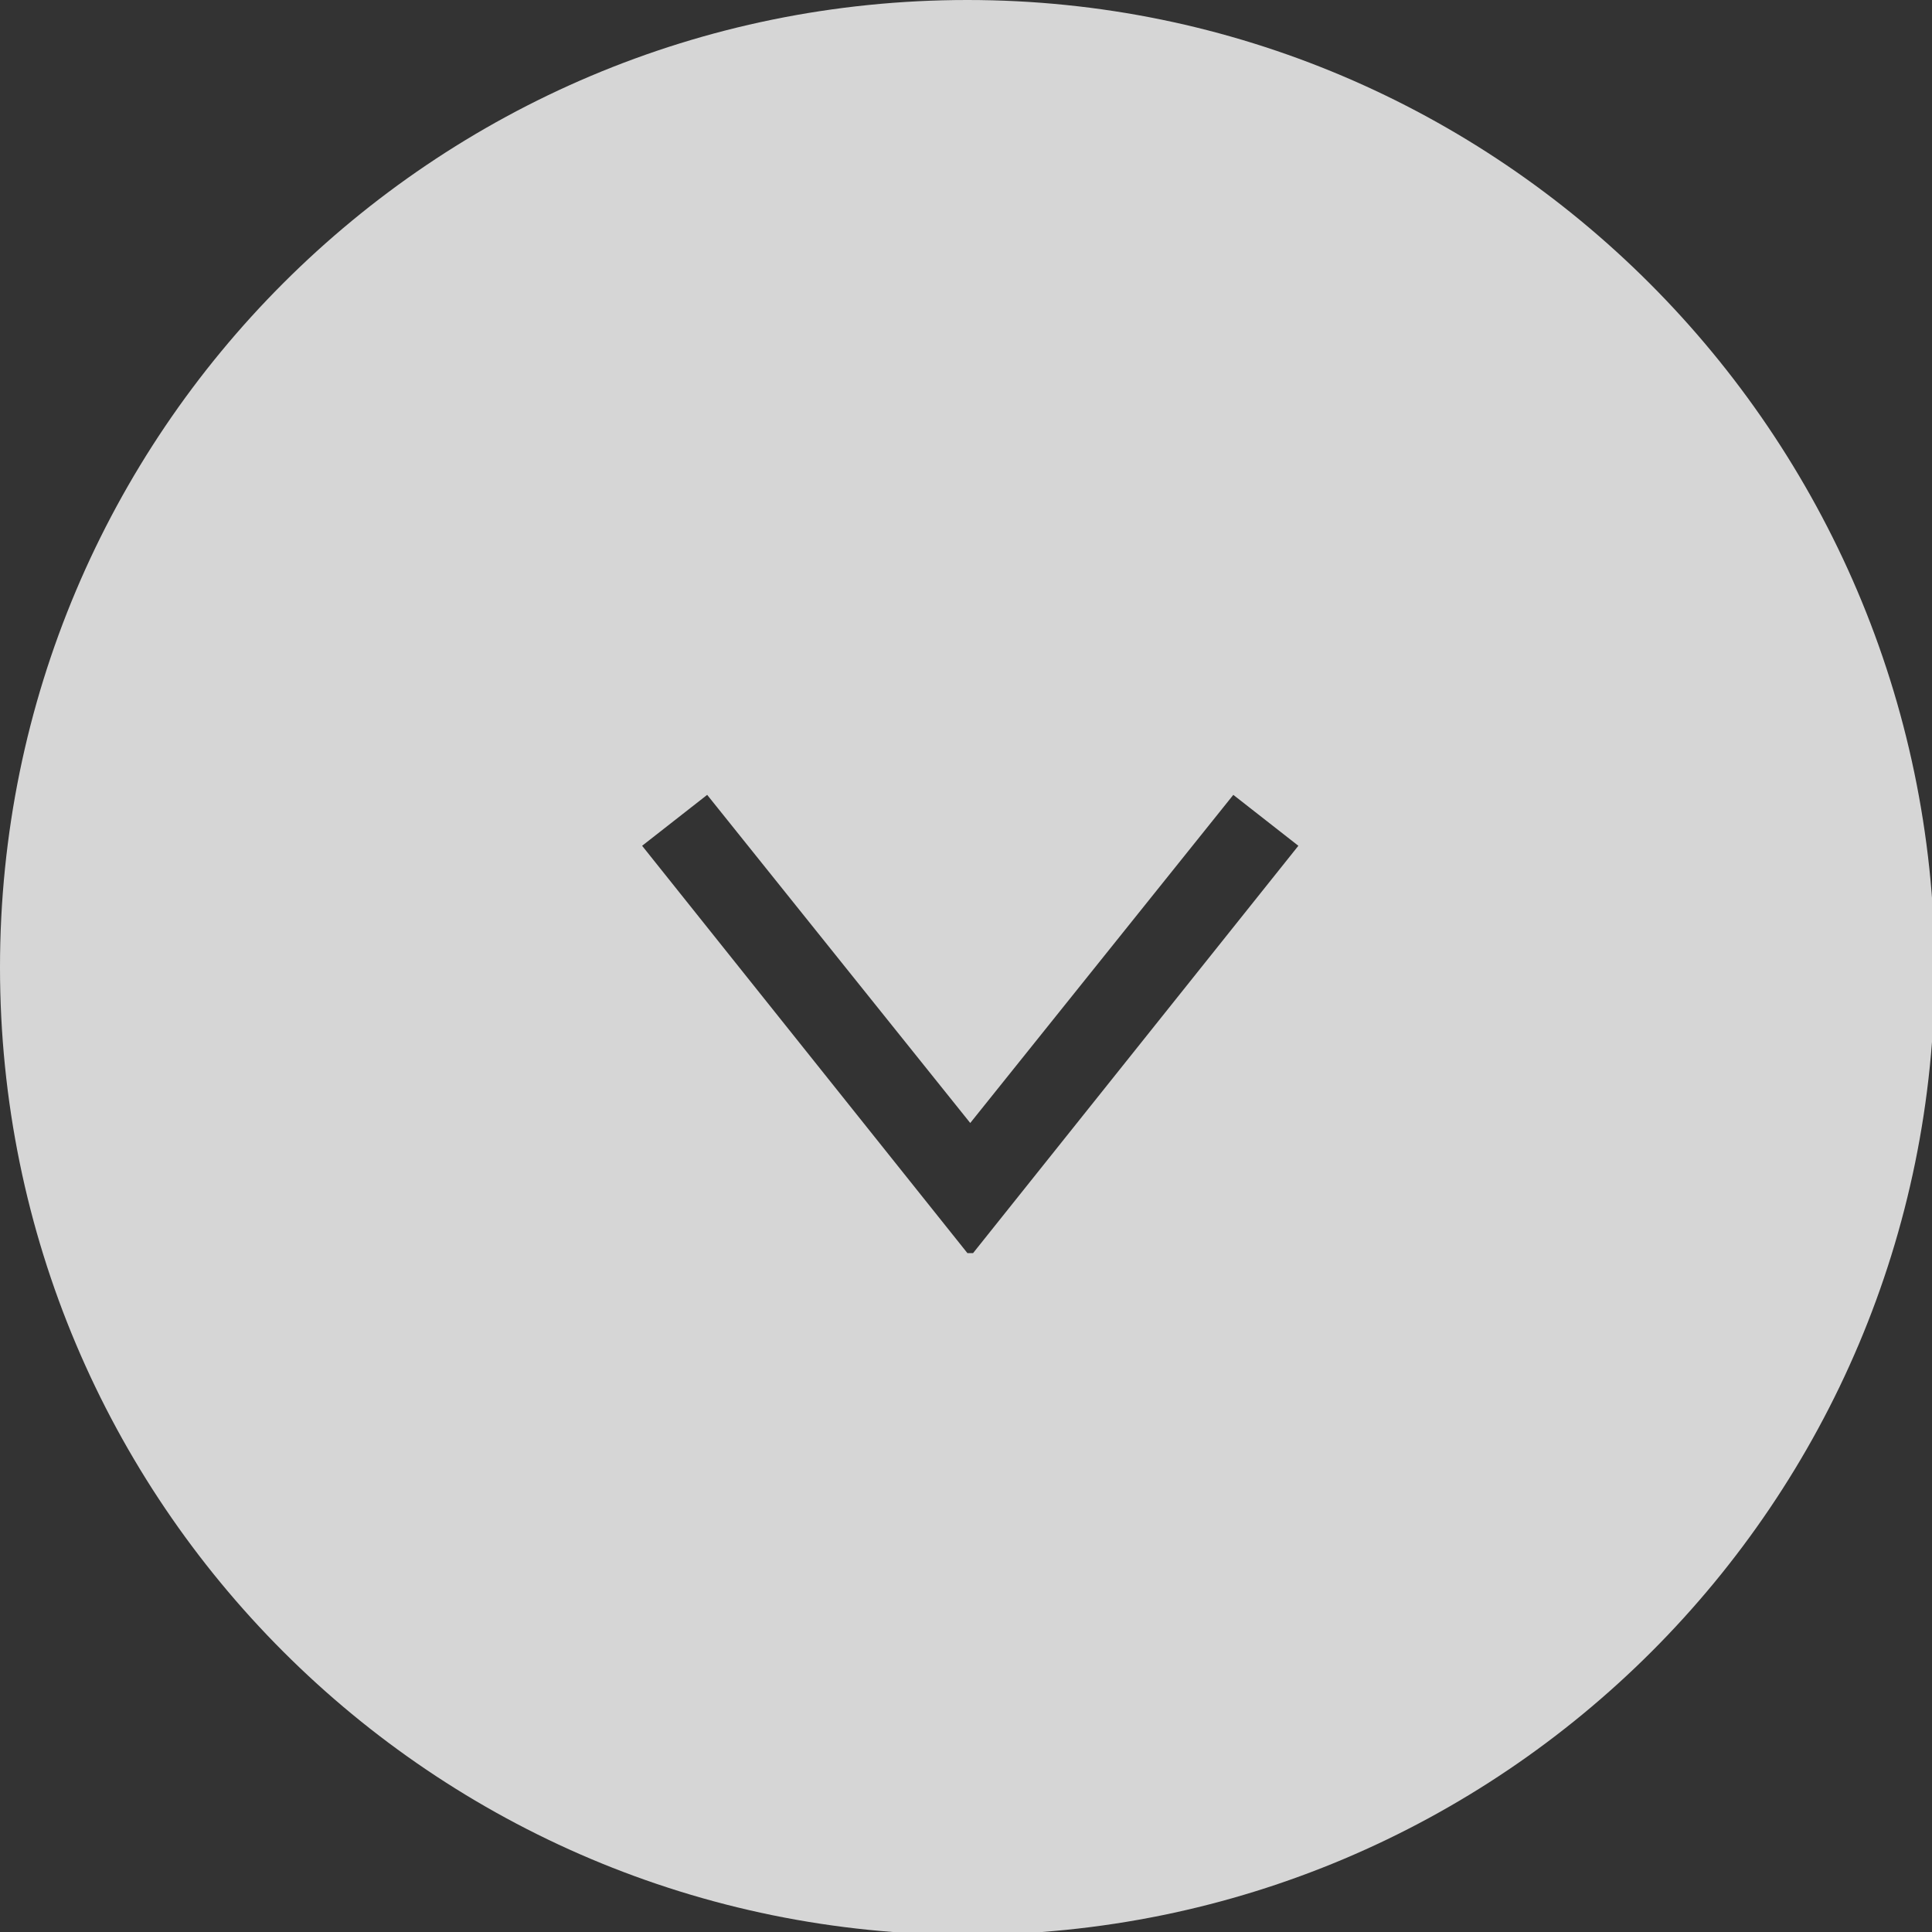
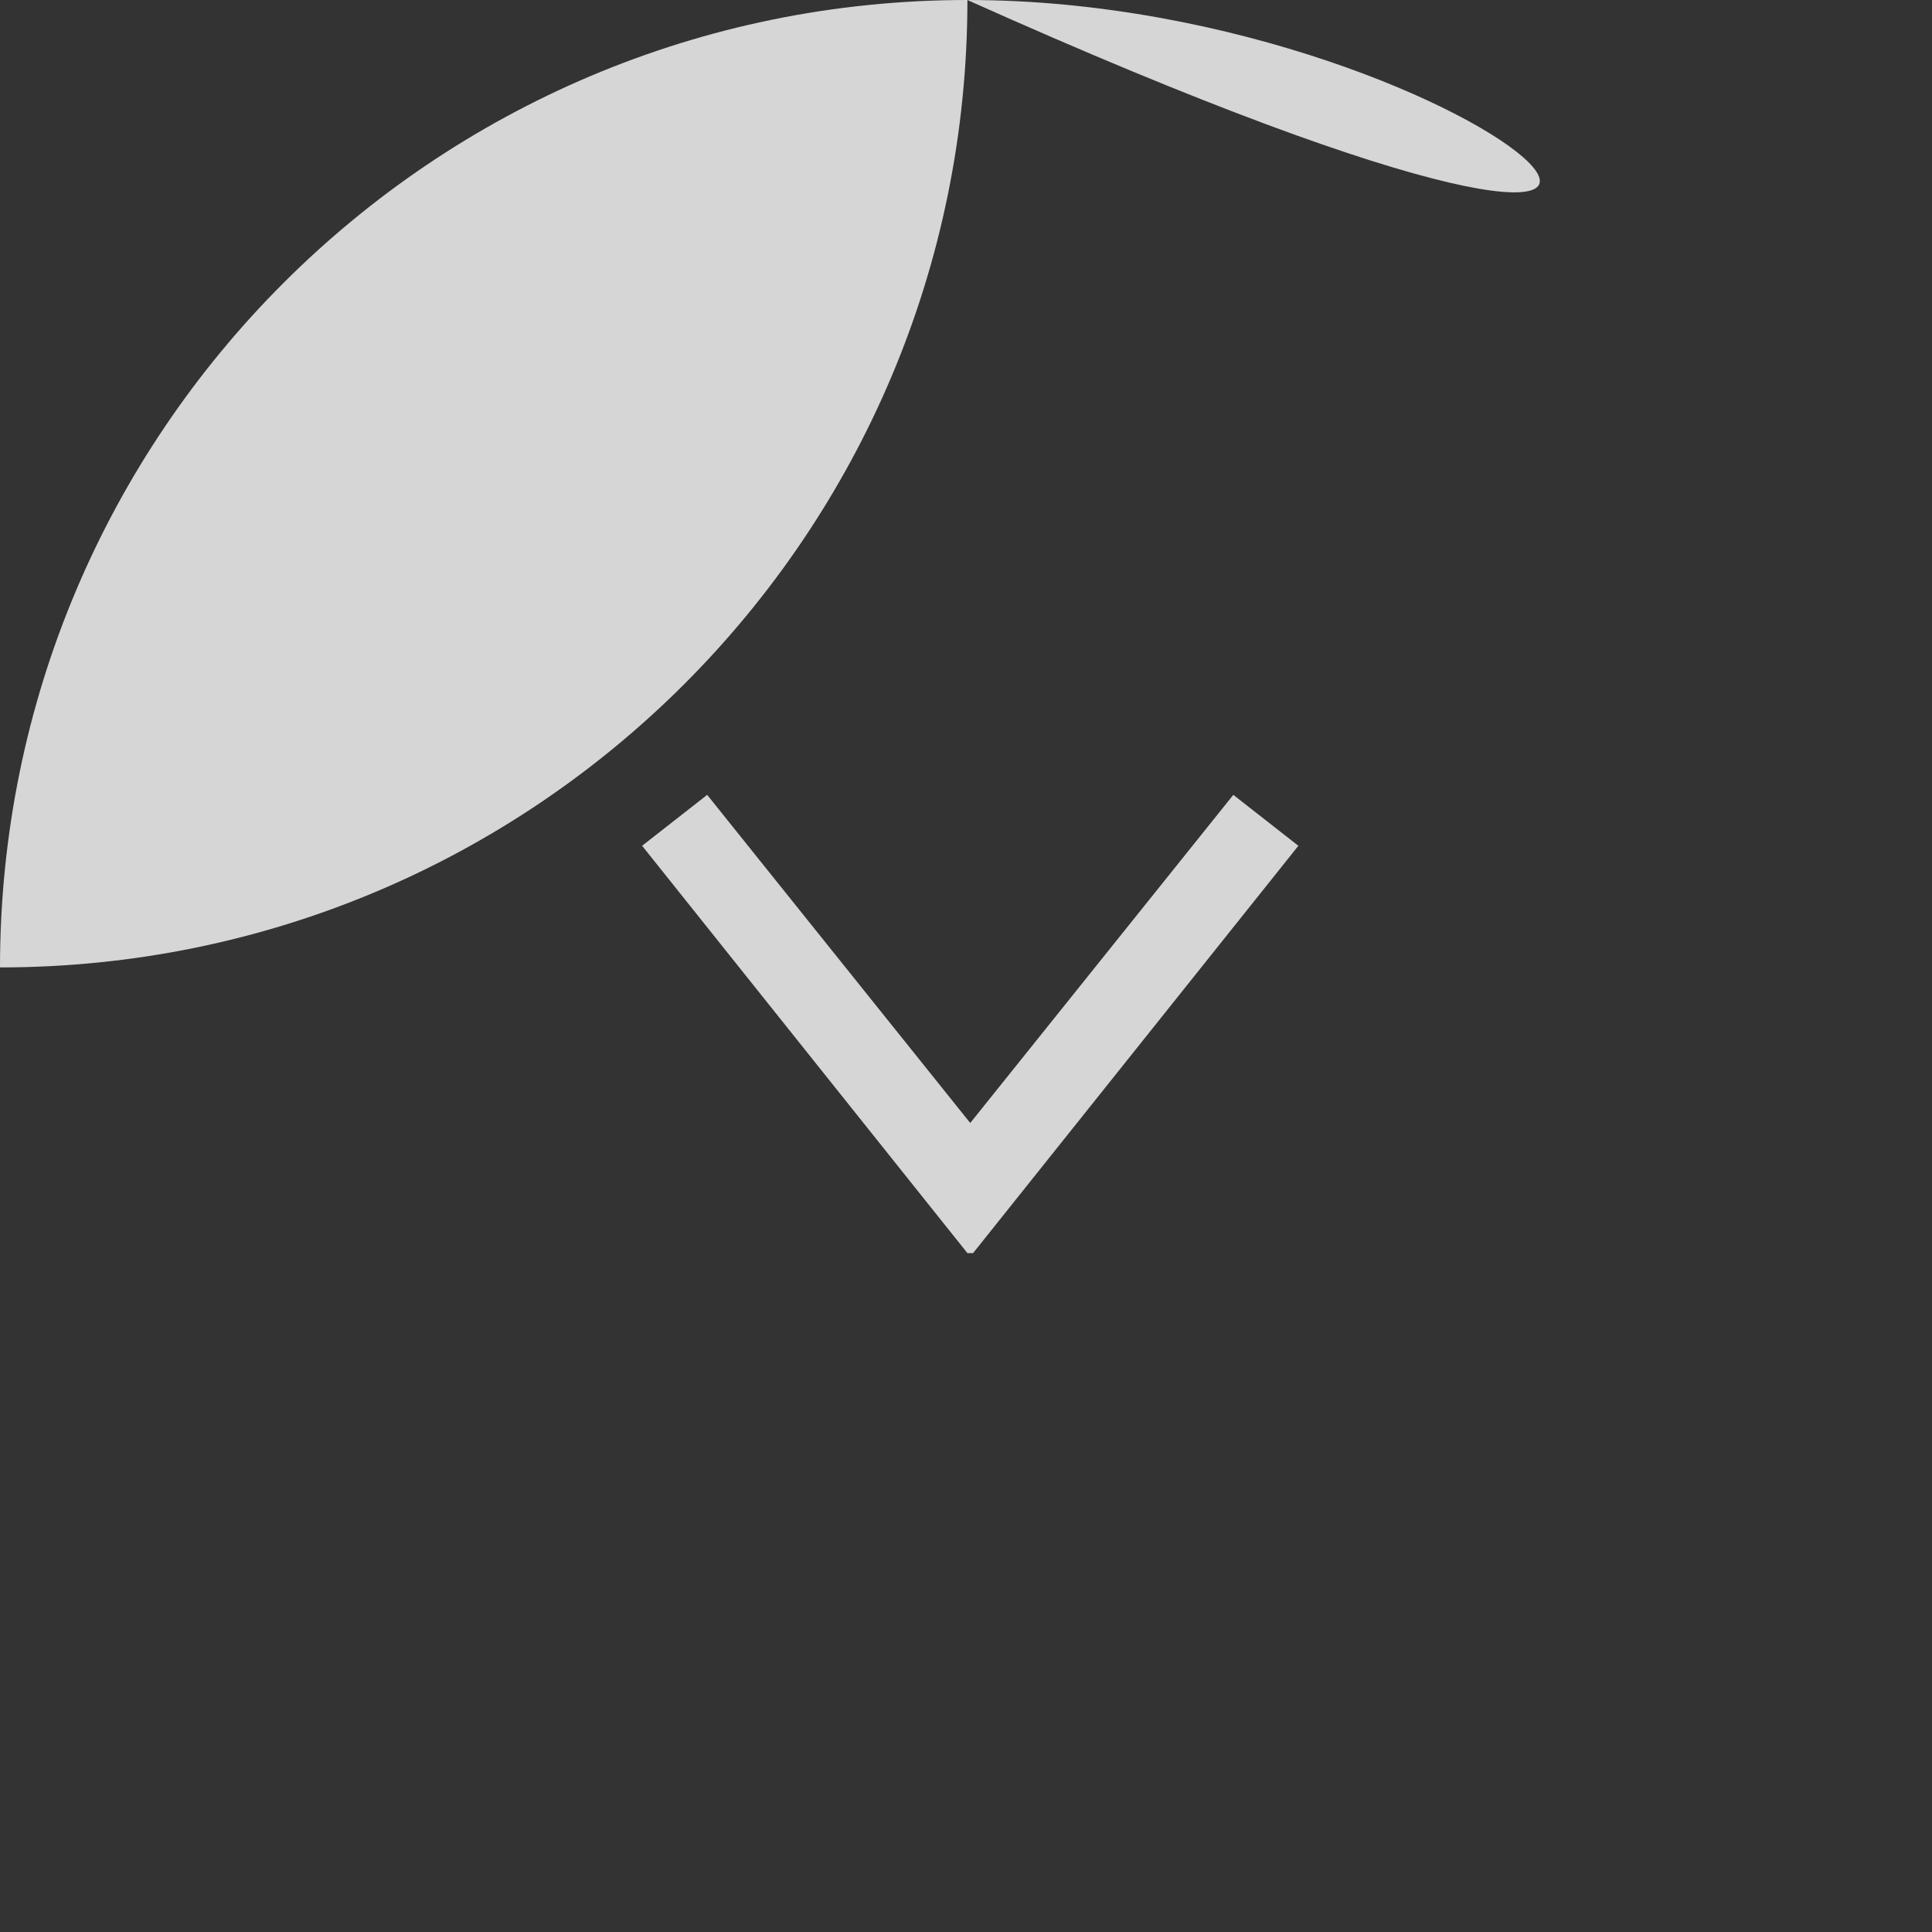
<svg xmlns="http://www.w3.org/2000/svg" id="_レイヤー_2" data-name=" レイヤー 2" version="1.1" viewBox="0 0 68.3 68.3">
  <rect x="0" y="0" width="68.3" height="68.3" fill="#333333" stroke="none" />
  <defs>
    <style>
      .cls-1 {
        fill: #fff;
        isolation: isolate;
        opacity: .8;
        stroke-width: 0px;
      }
    </style>
  </defs>
  <g id="_レイヤー_1-2" data-name=" レイヤー 1-2">
-     <path class="cls-1" d="M34.2,0h0C15.3,0,0,15.3,0,34.2h0c0,18.9,15.3,34.2,34.2,34.2h0c18.9,0,34.2-15.3,34.2-34.2h0C68.3,15.3,53,0,34.2,0ZM34.2,44.3l-11.5-14.4,2.3-1.8,9.3,11.6,9.3-11.6,2.3,1.8s-11.5,14.4-11.5,14.4Z" />
+     <path class="cls-1" d="M34.2,0h0C15.3,0,0,15.3,0,34.2h0h0c18.9,0,34.2-15.3,34.2-34.2h0C68.3,15.3,53,0,34.2,0ZM34.2,44.3l-11.5-14.4,2.3-1.8,9.3,11.6,9.3-11.6,2.3,1.8s-11.5,14.4-11.5,14.4Z" />
  </g>
</svg>